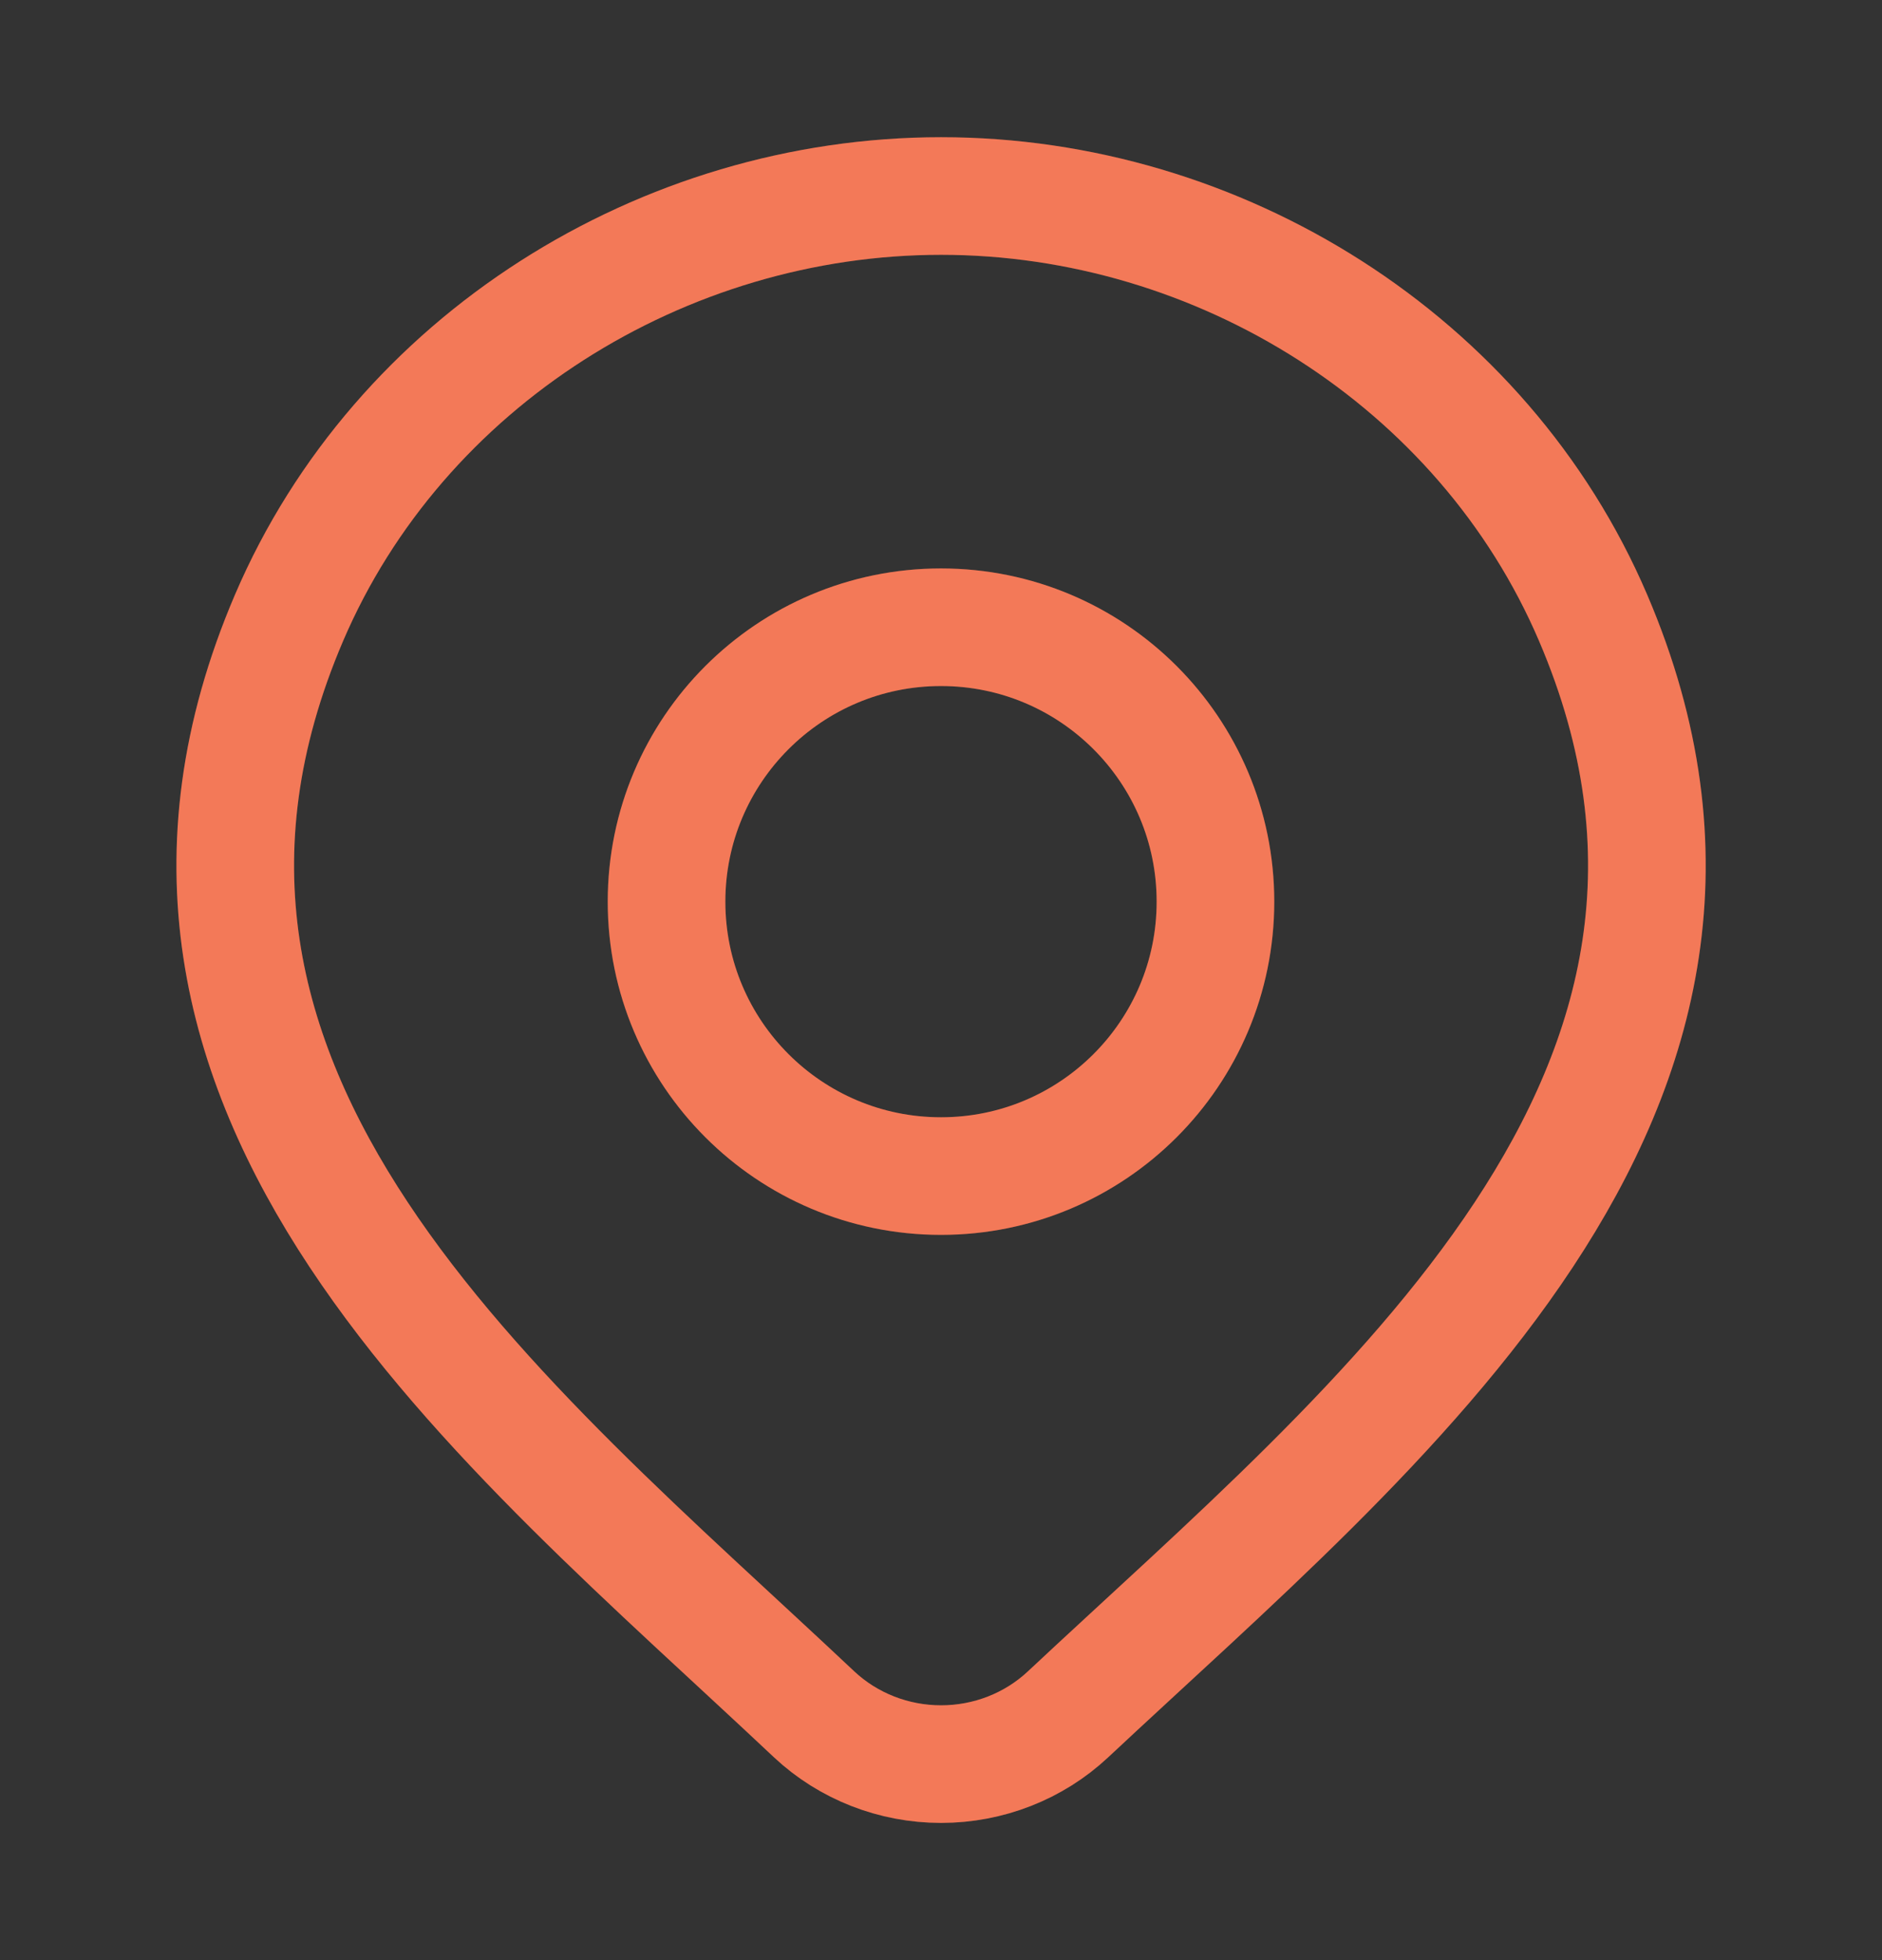
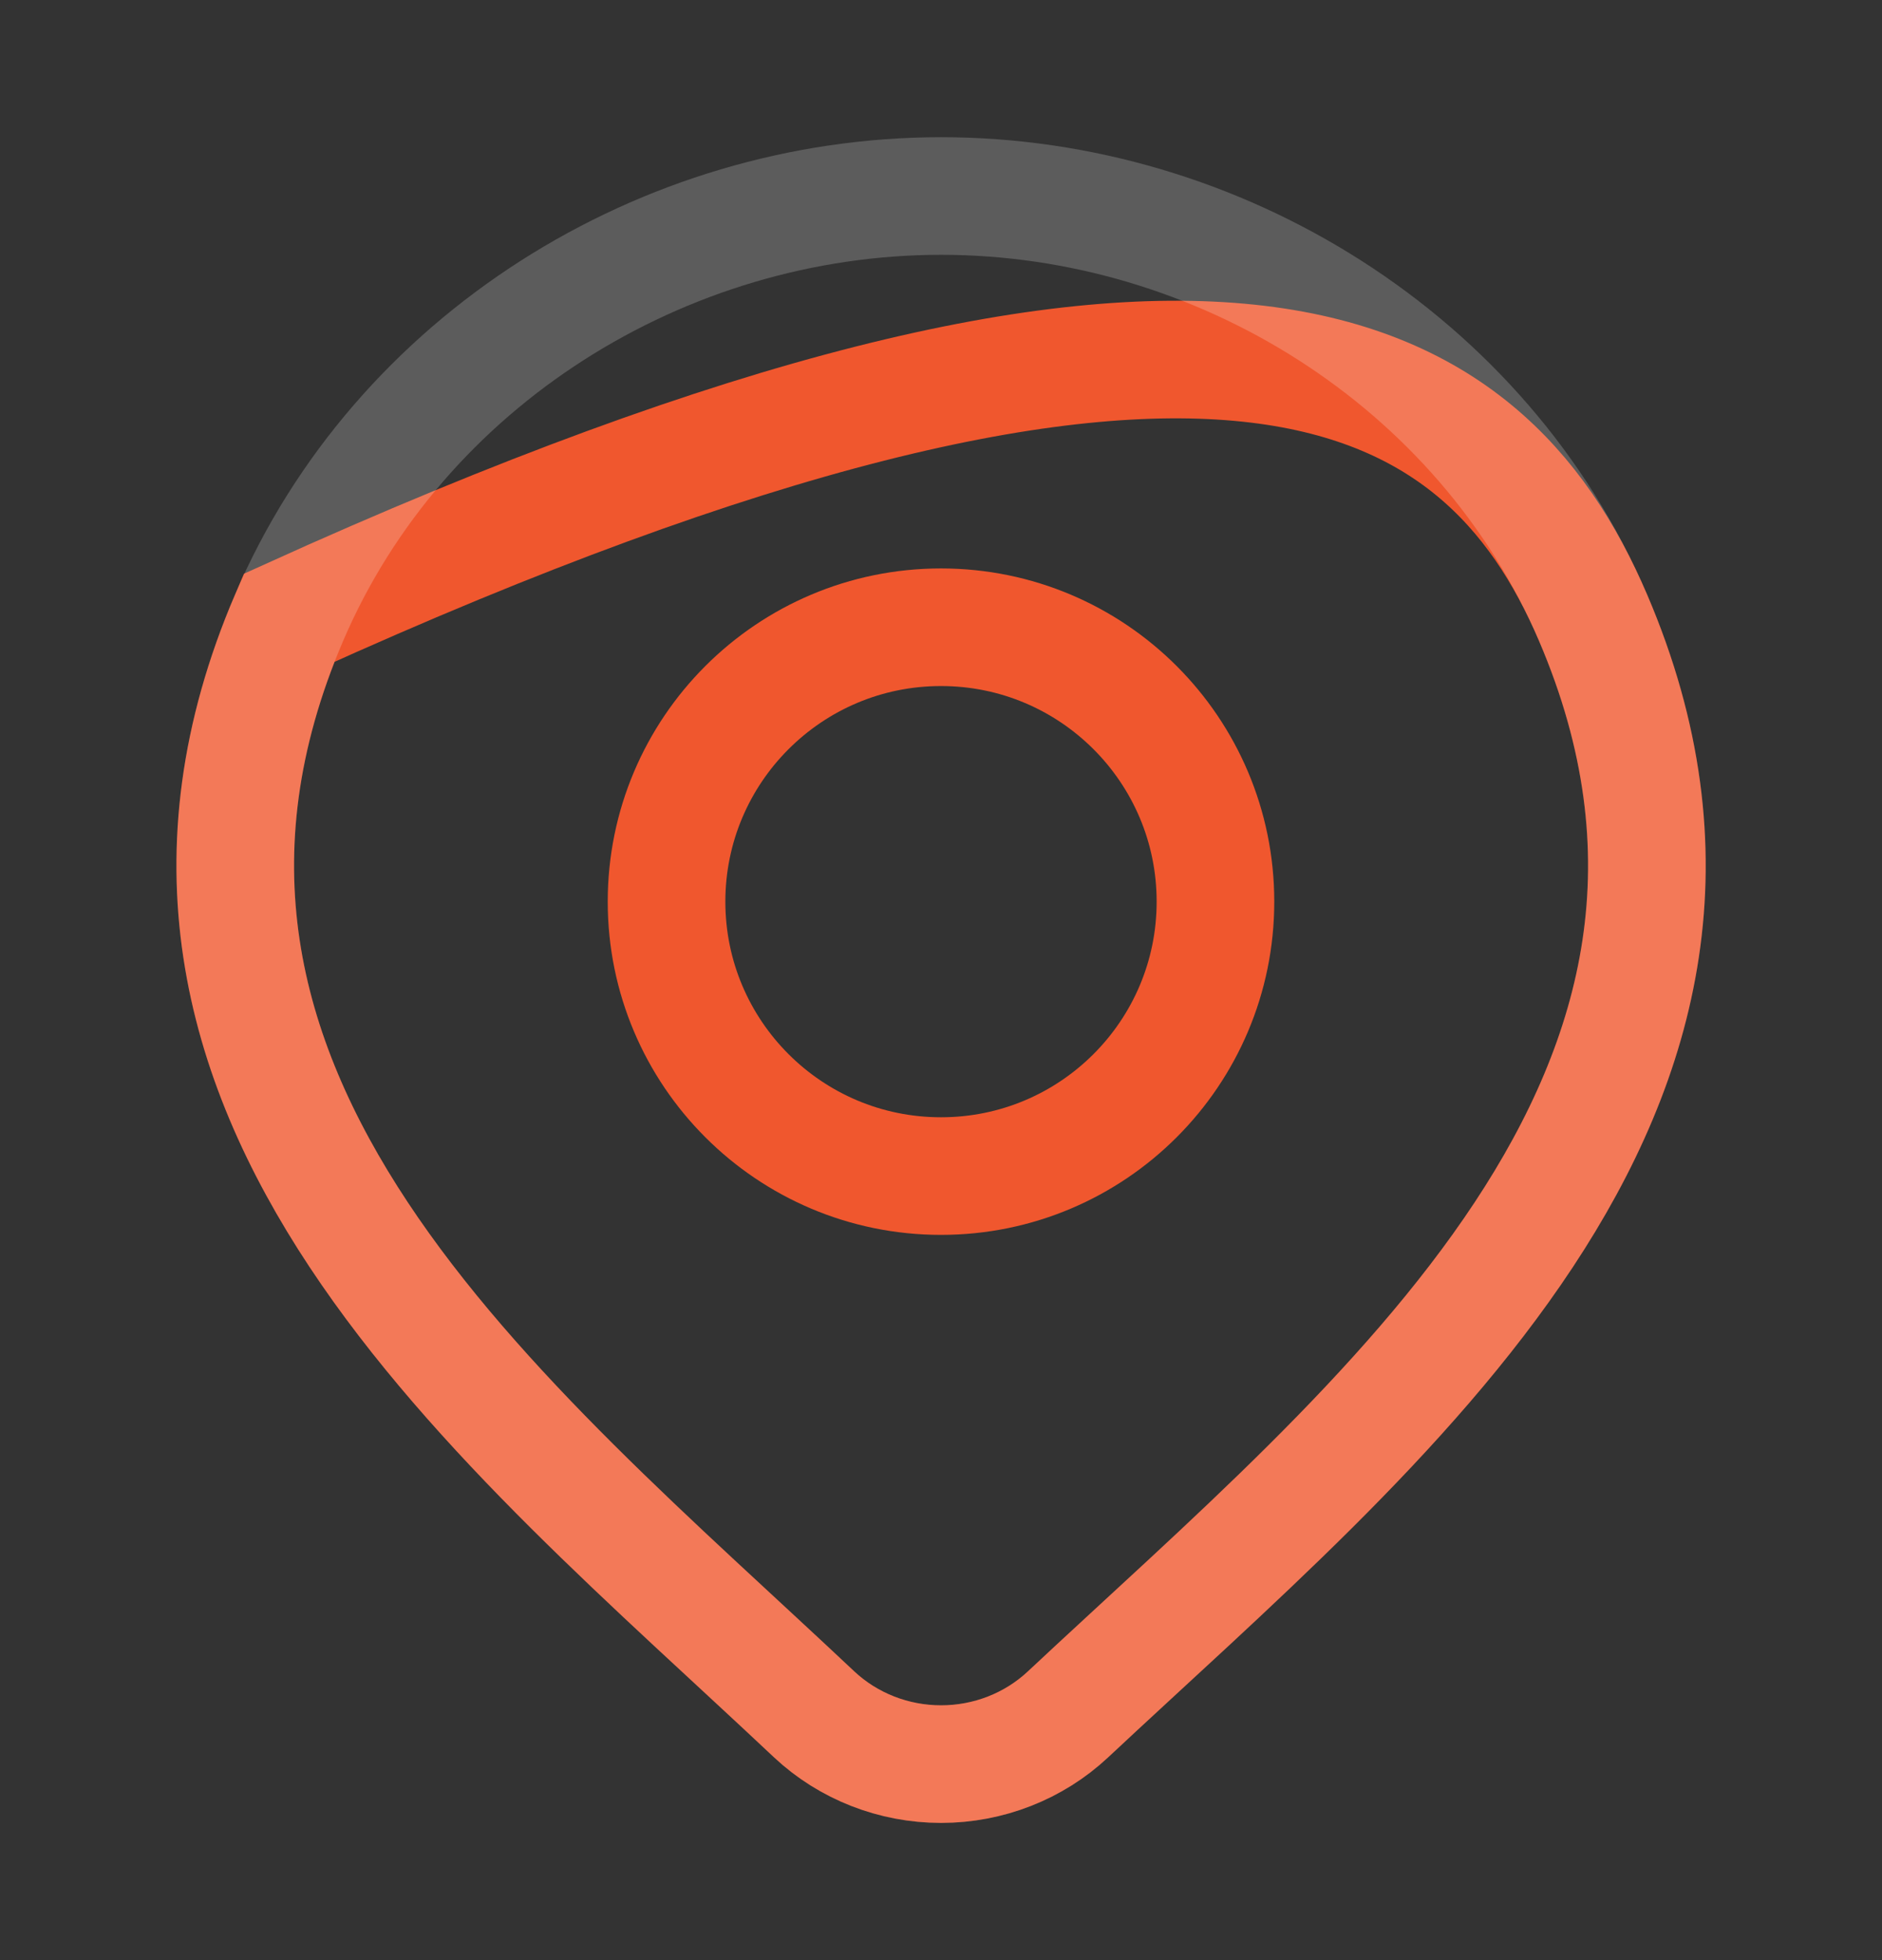
<svg xmlns="http://www.w3.org/2000/svg" width="24" height="25" viewBox="0 0 24 25" fill="none">
  <rect x="0" y="0" width="24" height="25" fill="#333333" stroke="none" />
-   <path d="M13.618 21.867C13.184 22.273 12.604 22.5 12.001 22.5C11.398 22.5 10.818 22.273 10.384 21.867C6.413 18.126 1.091 13.947 3.686 7.88C5.09 4.599 8.458 2.5 12.001 2.5C15.544 2.5 18.913 4.599 20.316 7.88C22.908 13.939 17.599 18.139 13.618 21.867Z" stroke="#F0572E" stroke-width="1.5" />
+   <path d="M13.618 21.867C13.184 22.273 12.604 22.5 12.001 22.5C11.398 22.5 10.818 22.273 10.384 21.867C6.413 18.126 1.091 13.947 3.686 7.88C15.544 2.5 18.913 4.599 20.316 7.88C22.908 13.939 17.599 18.139 13.618 21.867Z" stroke="#F0572E" stroke-width="1.5" />
  <path d="M13.618 21.867C13.184 22.273 12.604 22.5 12.001 22.5C11.398 22.5 10.818 22.273 10.384 21.867C6.413 18.126 1.091 13.947 3.686 7.88C5.09 4.599 8.458 2.5 12.001 2.5C15.544 2.5 18.913 4.599 20.316 7.88C22.908 13.939 17.599 18.139 13.618 21.867Z" stroke="white" stroke-opacity="0.2" stroke-width="1.5" />
  <path d="M15.5 11.5C15.5 13.433 13.933 15 12 15C10.067 15 8.5 13.433 8.5 11.5C8.5 9.567 10.067 8 12 8C13.933 8 15.5 9.567 15.5 11.5Z" stroke="#F0572E" stroke-width="1.5" />
-   <path d="M15.5 11.5C15.5 13.433 13.933 15 12 15C10.067 15 8.5 13.433 8.5 11.5C8.5 9.567 10.067 8 12 8C13.933 8 15.5 9.567 15.5 11.5Z" stroke="white" stroke-opacity="0.2" stroke-width="1.5" />
</svg>